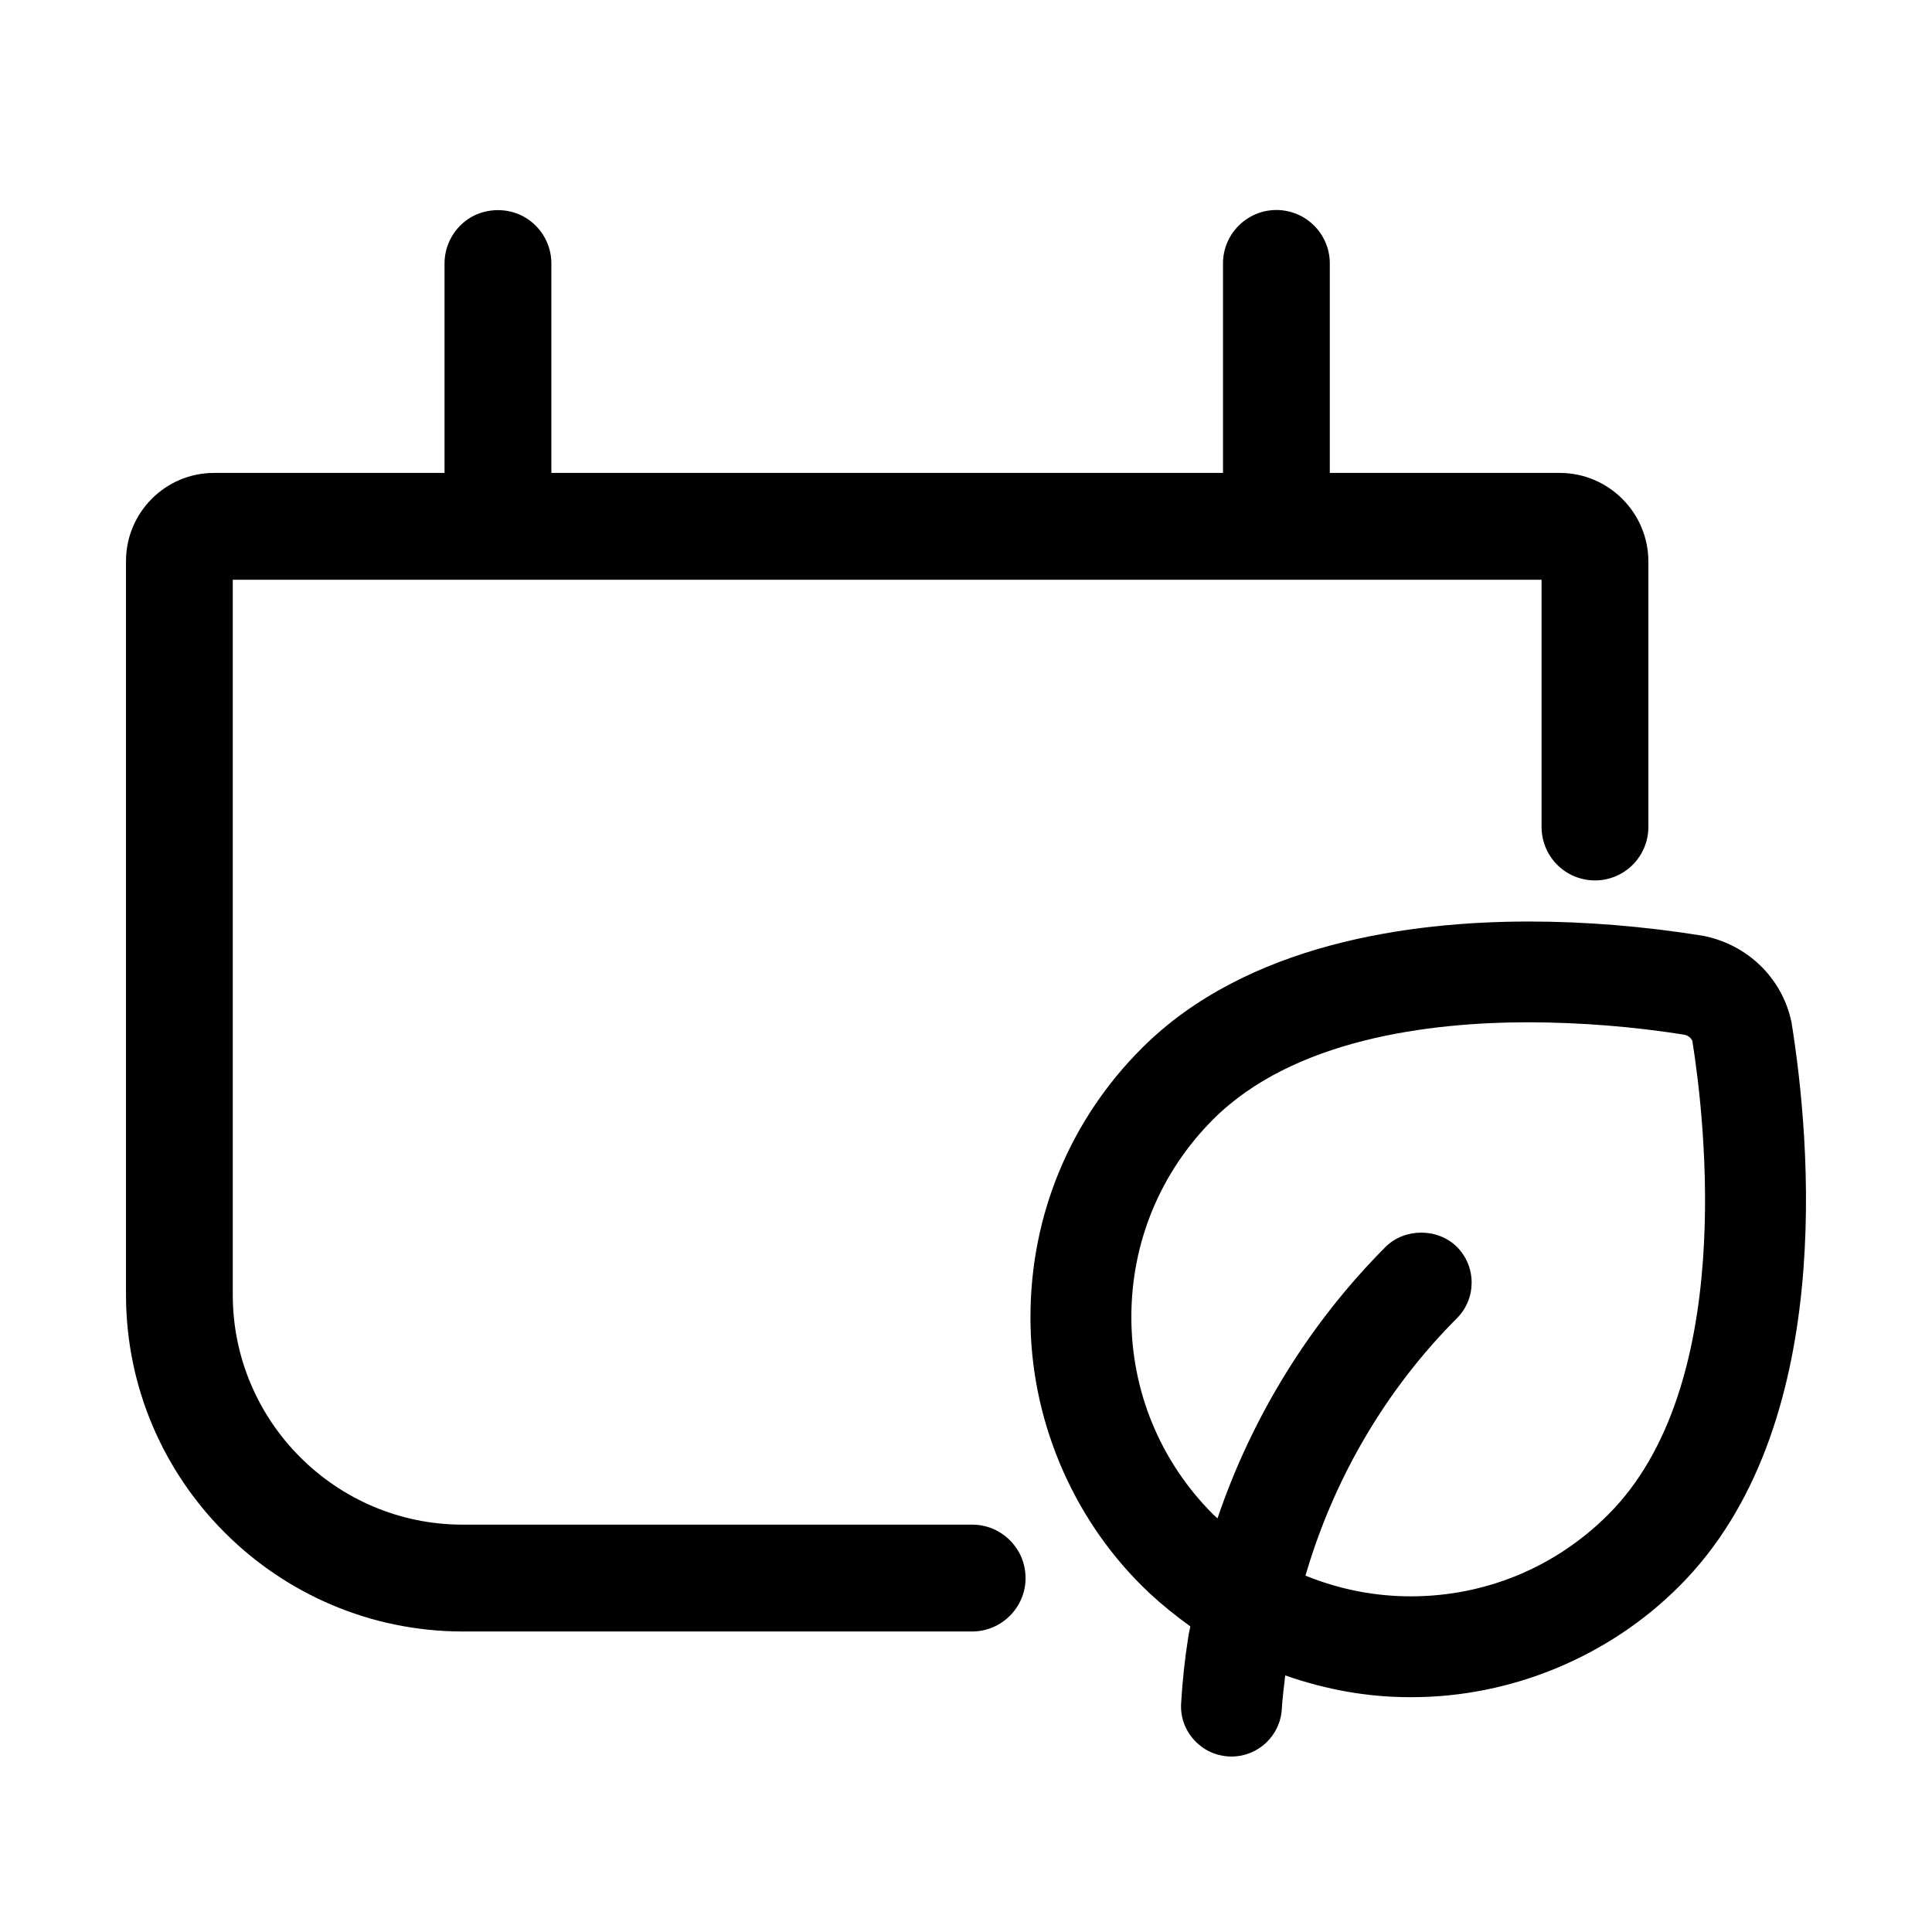
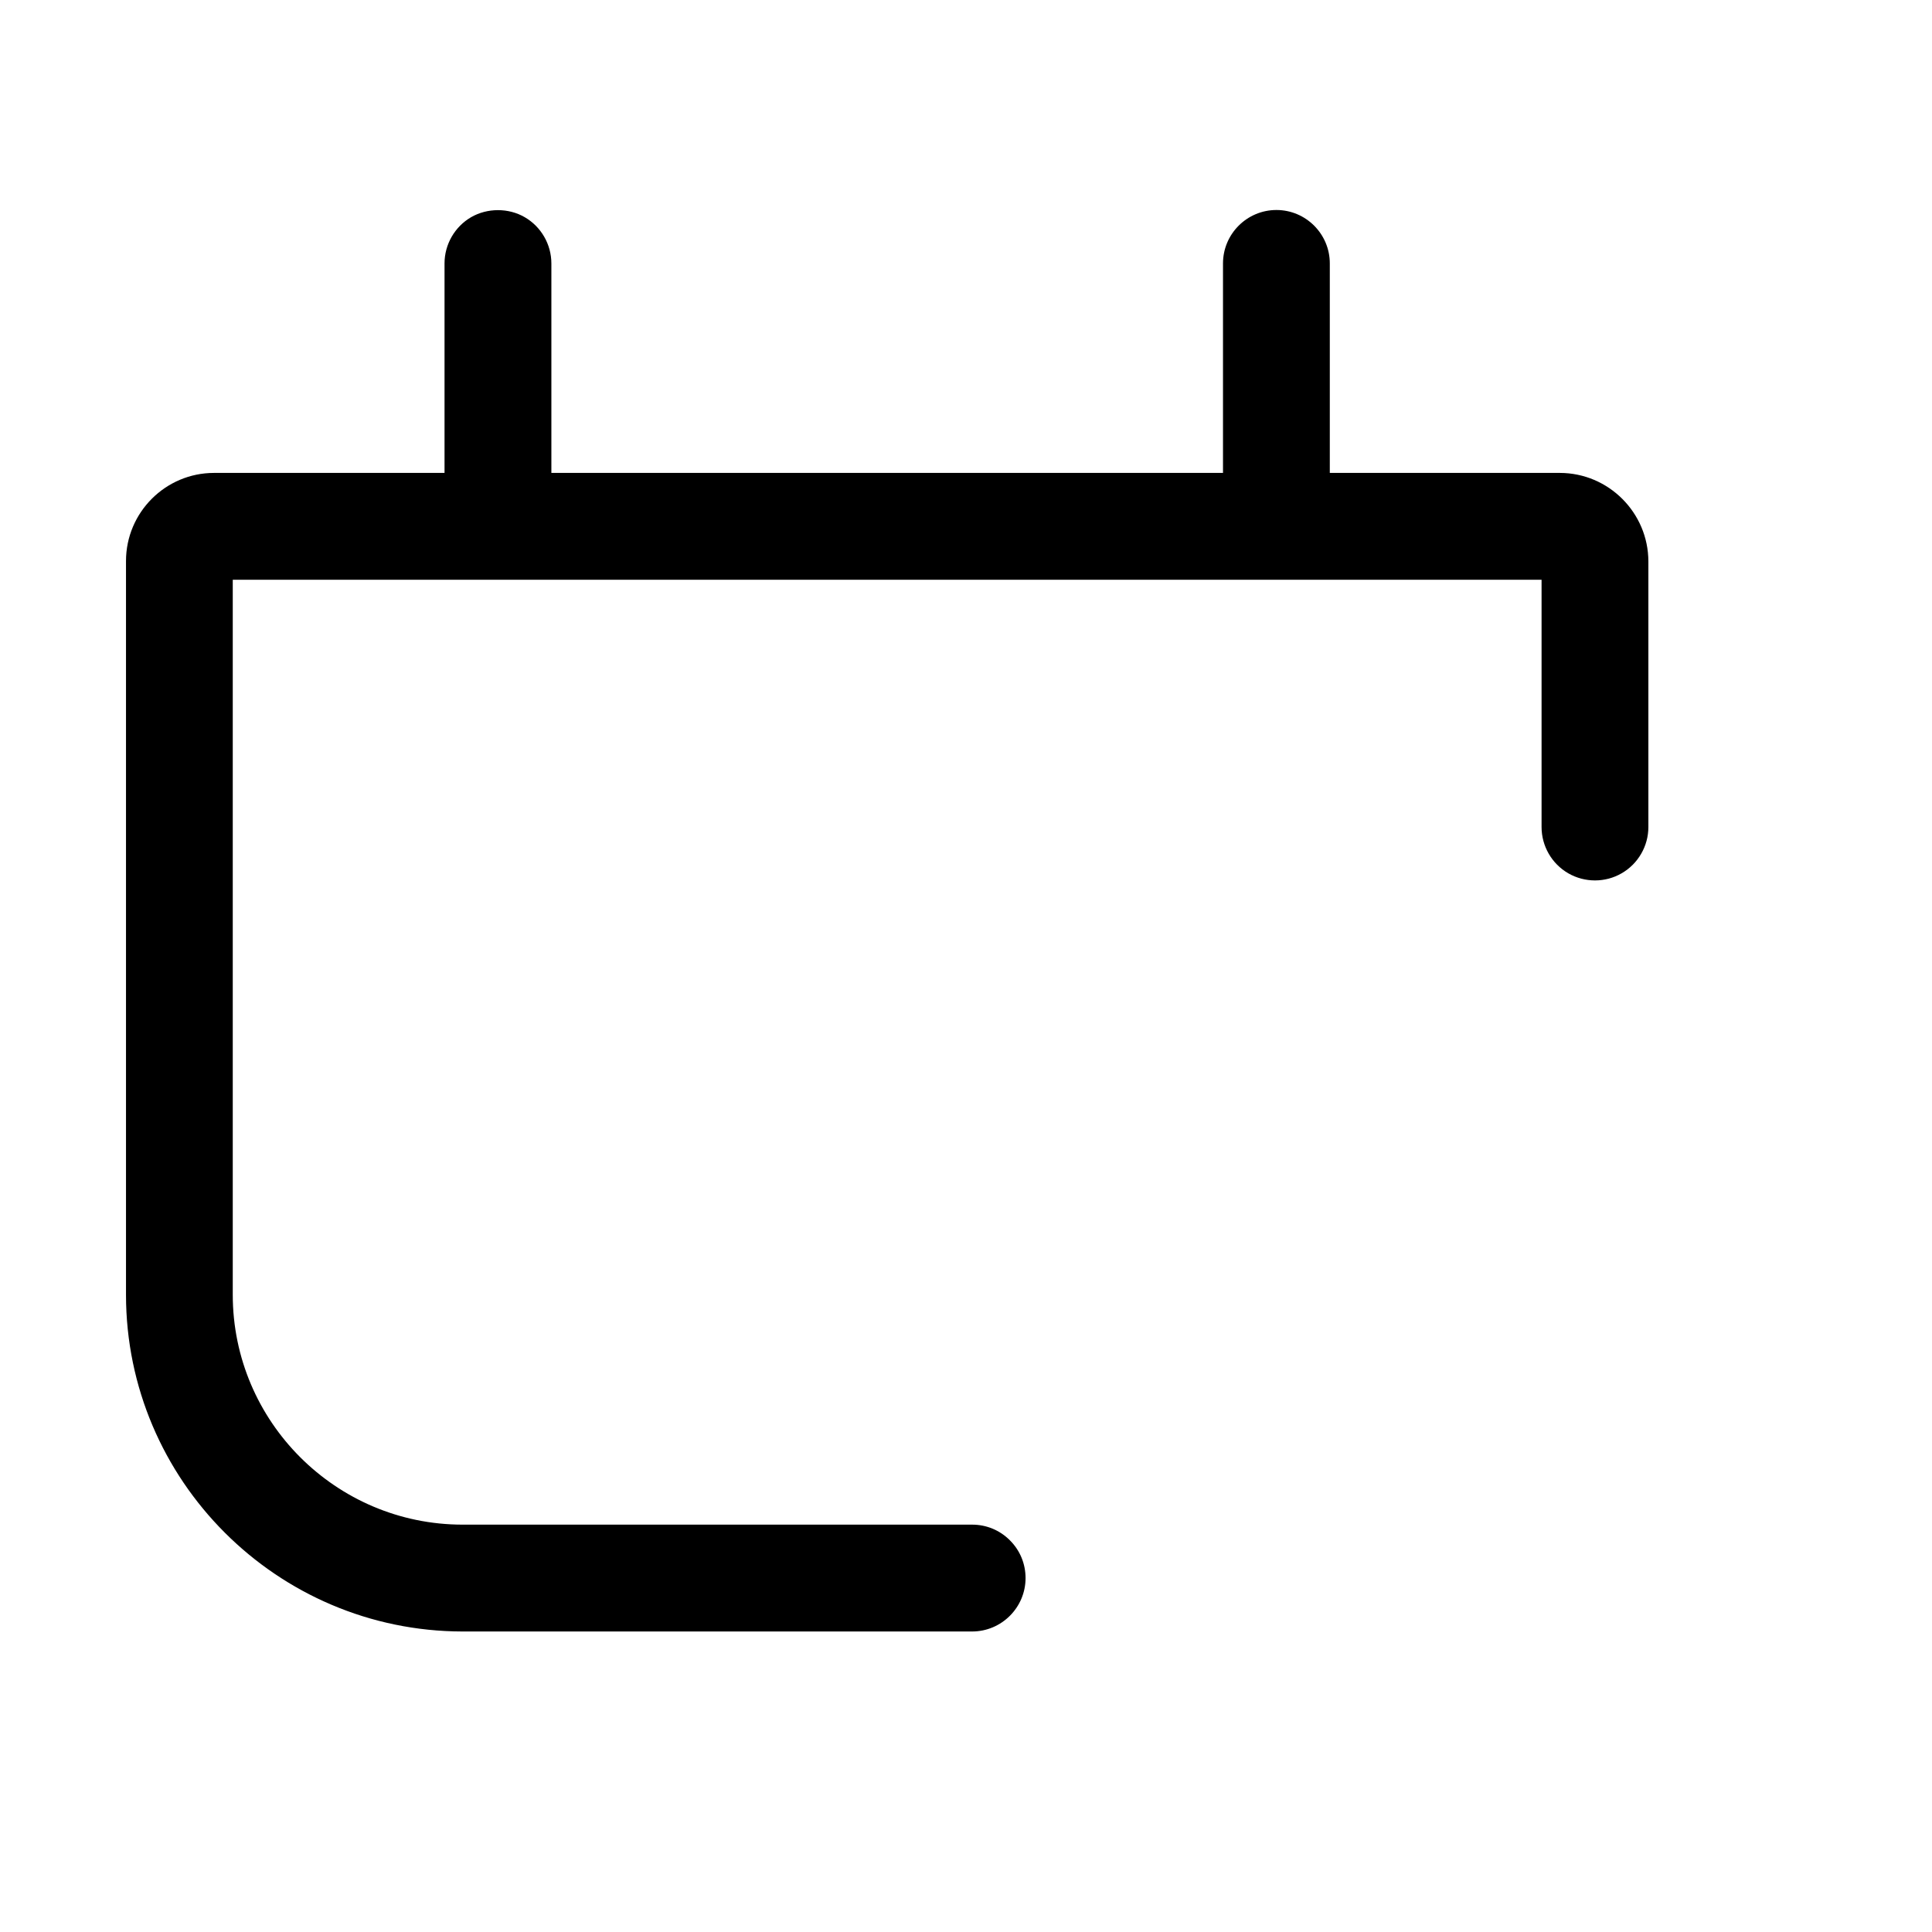
<svg xmlns="http://www.w3.org/2000/svg" width="46" height="46" viewBox="0 0 46 46" fill="none">
  <path d="M37.141 11.26H31.662V6.272C31.662 5.571 31.092 5 30.391 5C29.69 5 29.119 5.571 29.119 6.272V11.26H13.128V6.272C13.128 5.819 12.884 5.397 12.493 5.171C12.109 4.948 11.606 4.947 11.217 5.171C10.827 5.398 10.584 5.819 10.584 6.272V11.26H5.096C3.94 11.26 3 12.202 3 13.358V30.832C3.003 35.245 6.597 38.838 11.011 38.845H23.148C23.849 38.843 24.418 38.272 24.418 37.573C24.418 37.233 24.286 36.913 24.044 36.673C23.805 36.433 23.486 36.301 23.146 36.301H11.011C7.998 36.299 5.544 33.845 5.542 30.831V13.804H36.704V19.692C36.704 20.145 36.948 20.567 37.34 20.793C37.733 21.019 38.22 21.019 38.61 20.793C39.003 20.567 39.247 20.145 39.247 19.692V13.367C39.245 12.208 38.3 11.262 37.141 11.26Z" fill="black" />
-   <path d="M31.101 37.449L31.113 37.413C31.794 35.132 33.031 33.047 34.69 31.385C35.156 30.918 35.156 30.155 34.687 29.686C34.232 29.236 33.444 29.235 32.989 29.689C31.191 31.492 29.811 33.723 28.988 36.152C28.954 36.122 28.92 36.091 28.886 36.059C27.628 34.801 26.937 33.131 26.937 31.356C26.937 29.579 27.628 27.909 28.884 26.652C30.797 24.741 34.029 24.34 36.4 24.34C37.645 24.343 38.898 24.445 40.1 24.635C40.176 24.651 40.215 24.682 40.249 24.715C40.265 24.733 40.281 24.756 40.294 24.782C40.603 26.726 41.324 33.028 38.293 36.059C37.037 37.316 35.367 38.008 33.592 38.008C32.757 38.008 31.938 37.852 31.158 37.545C31.132 37.536 31.106 37.524 31.082 37.515C31.088 37.492 31.095 37.471 31.101 37.449ZM42.656 24.348L42.651 24.322C42.428 23.284 41.605 22.483 40.539 22.279C39.141 22.055 37.75 21.941 36.402 21.941C33.574 21.941 29.681 22.463 27.187 24.956C25.476 26.666 24.535 28.938 24.535 31.355C24.528 33.741 25.496 36.075 27.185 37.755C27.443 38.013 27.732 38.263 28.096 38.542C28.177 38.603 28.259 38.664 28.341 38.724C28.336 38.751 28.33 38.779 28.325 38.804C28.311 38.866 28.298 38.929 28.29 38.99C28.207 39.515 28.152 40.043 28.122 40.554C28.102 40.874 28.21 41.182 28.425 41.421C28.639 41.661 28.933 41.803 29.265 41.821L29.323 41.822C29.958 41.821 30.484 41.324 30.519 40.692C30.534 40.444 30.564 40.199 30.595 39.938L30.601 39.891C31.58 40.234 32.576 40.409 33.565 40.409H33.611C35.989 40.409 38.314 39.443 39.989 37.76C43.742 34.007 43.104 27.131 42.656 24.348Z" fill="black" />
</svg>